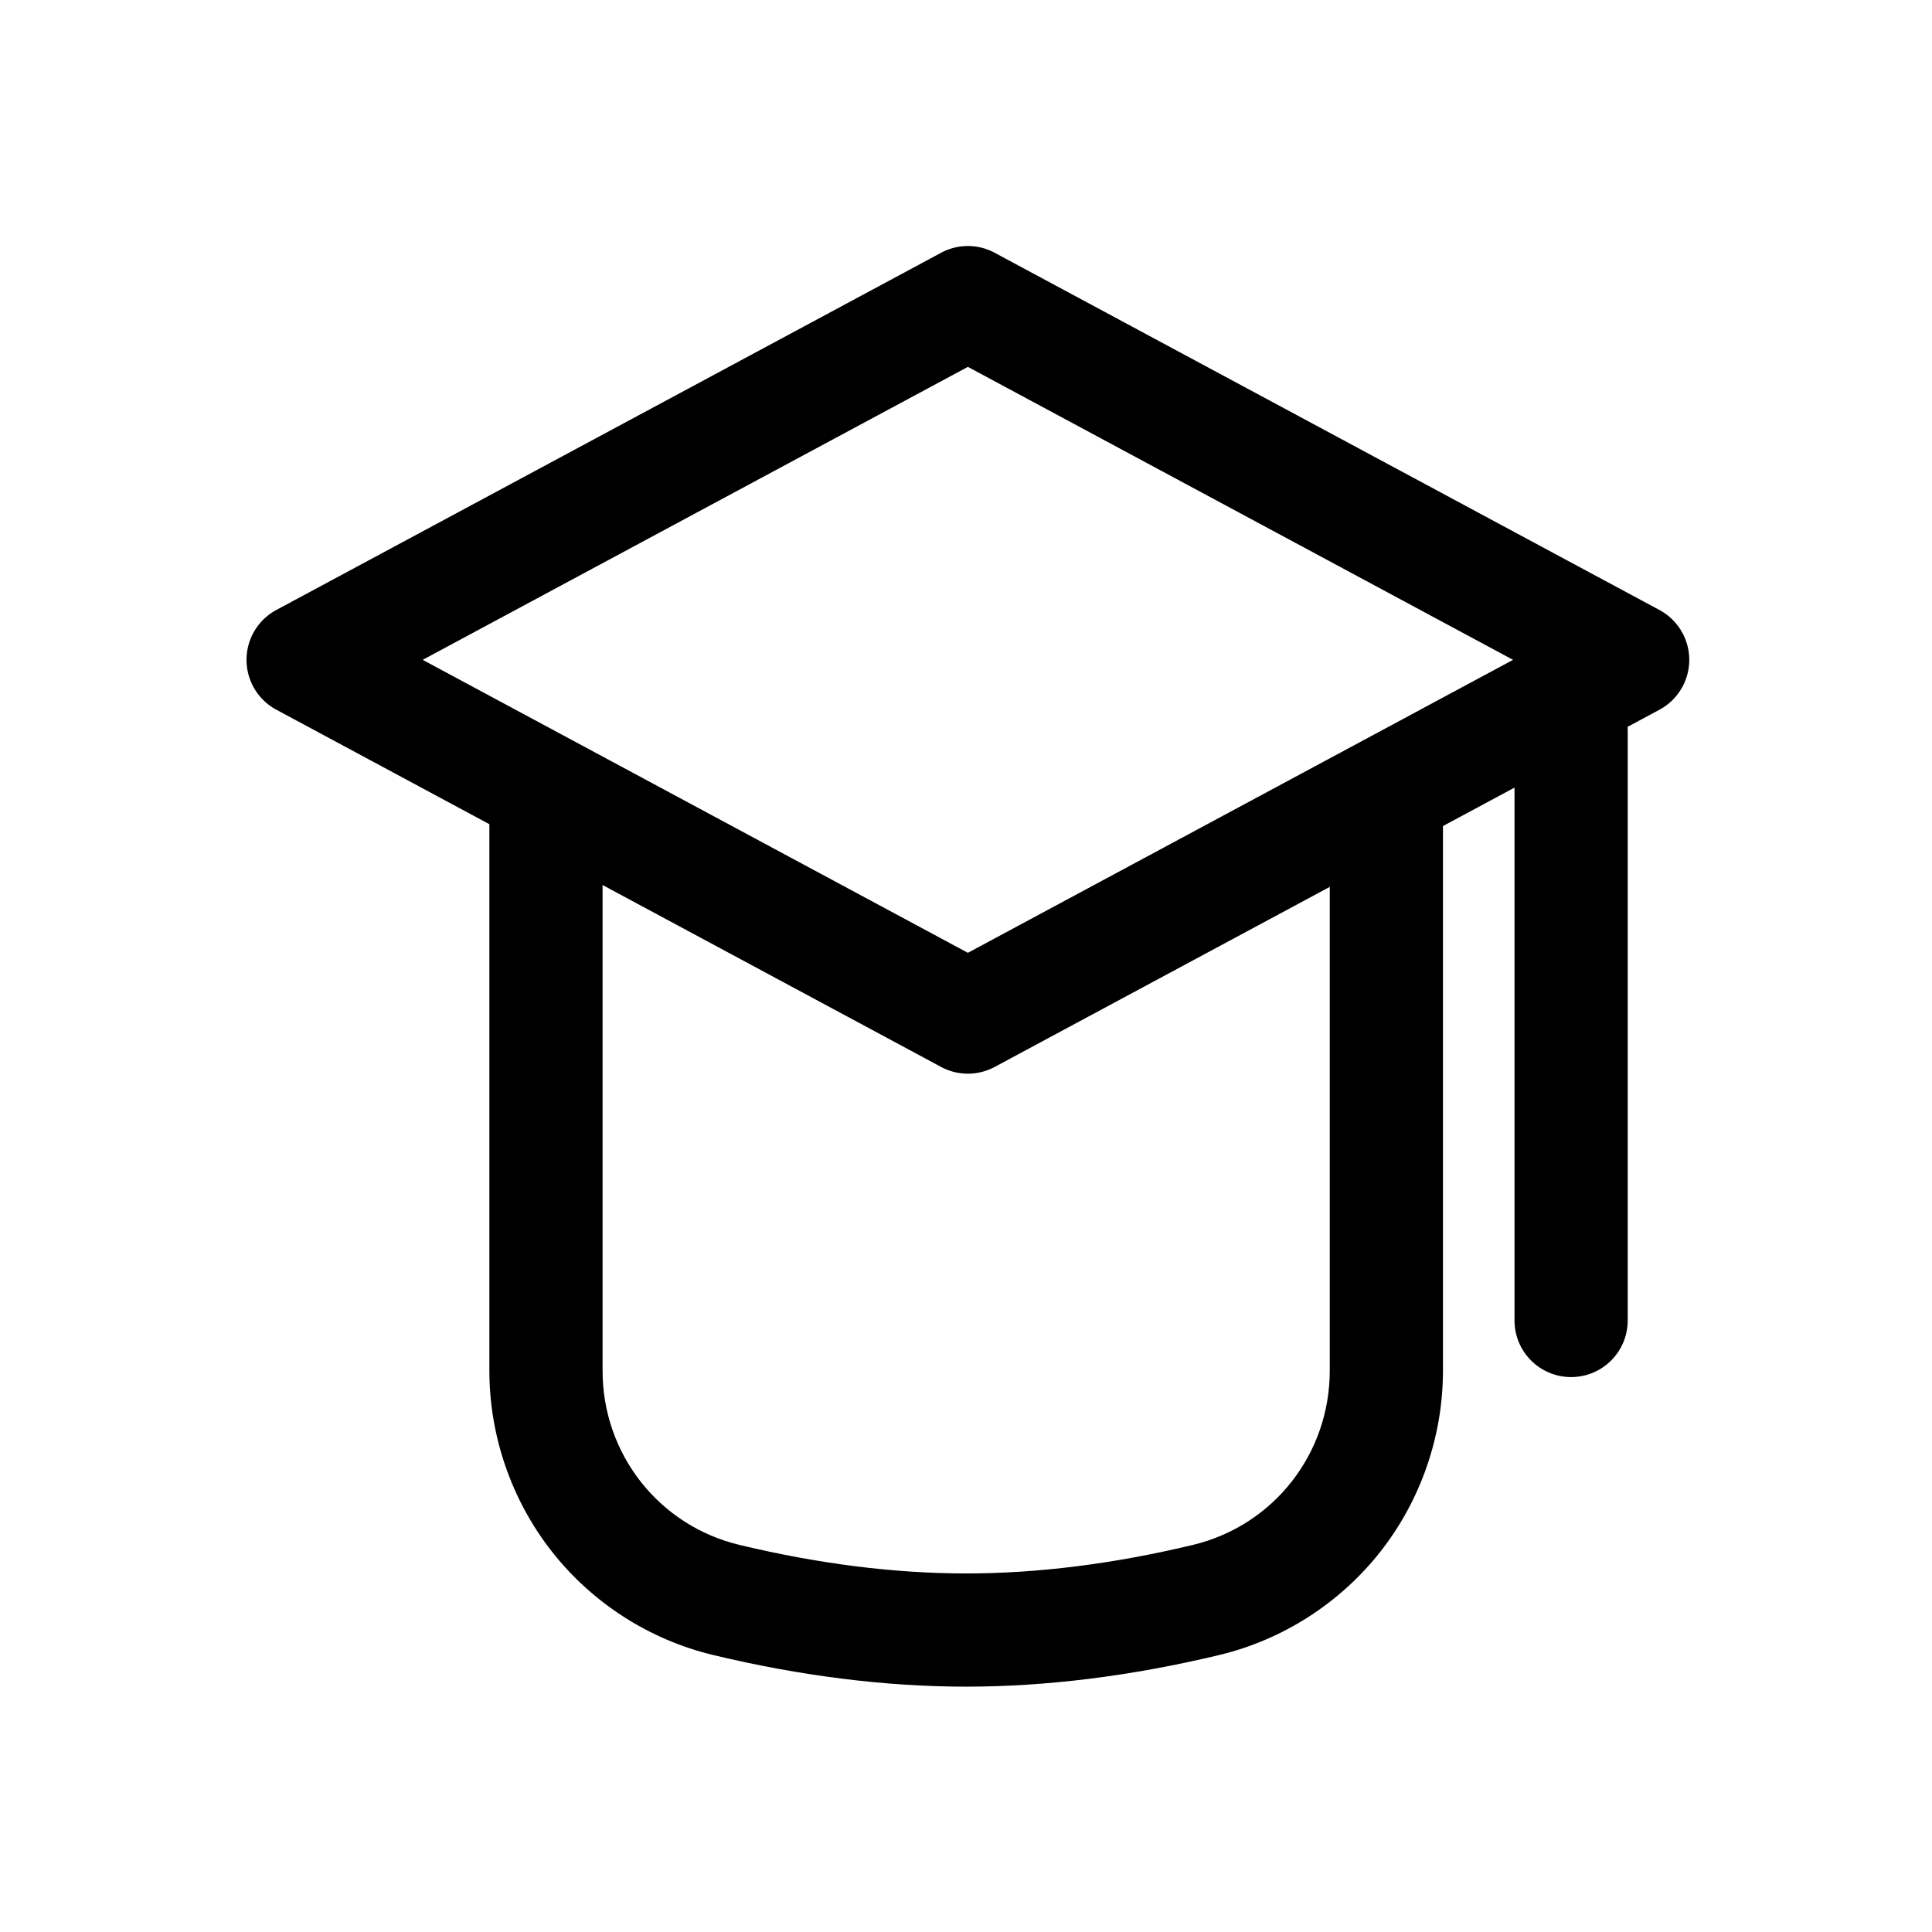
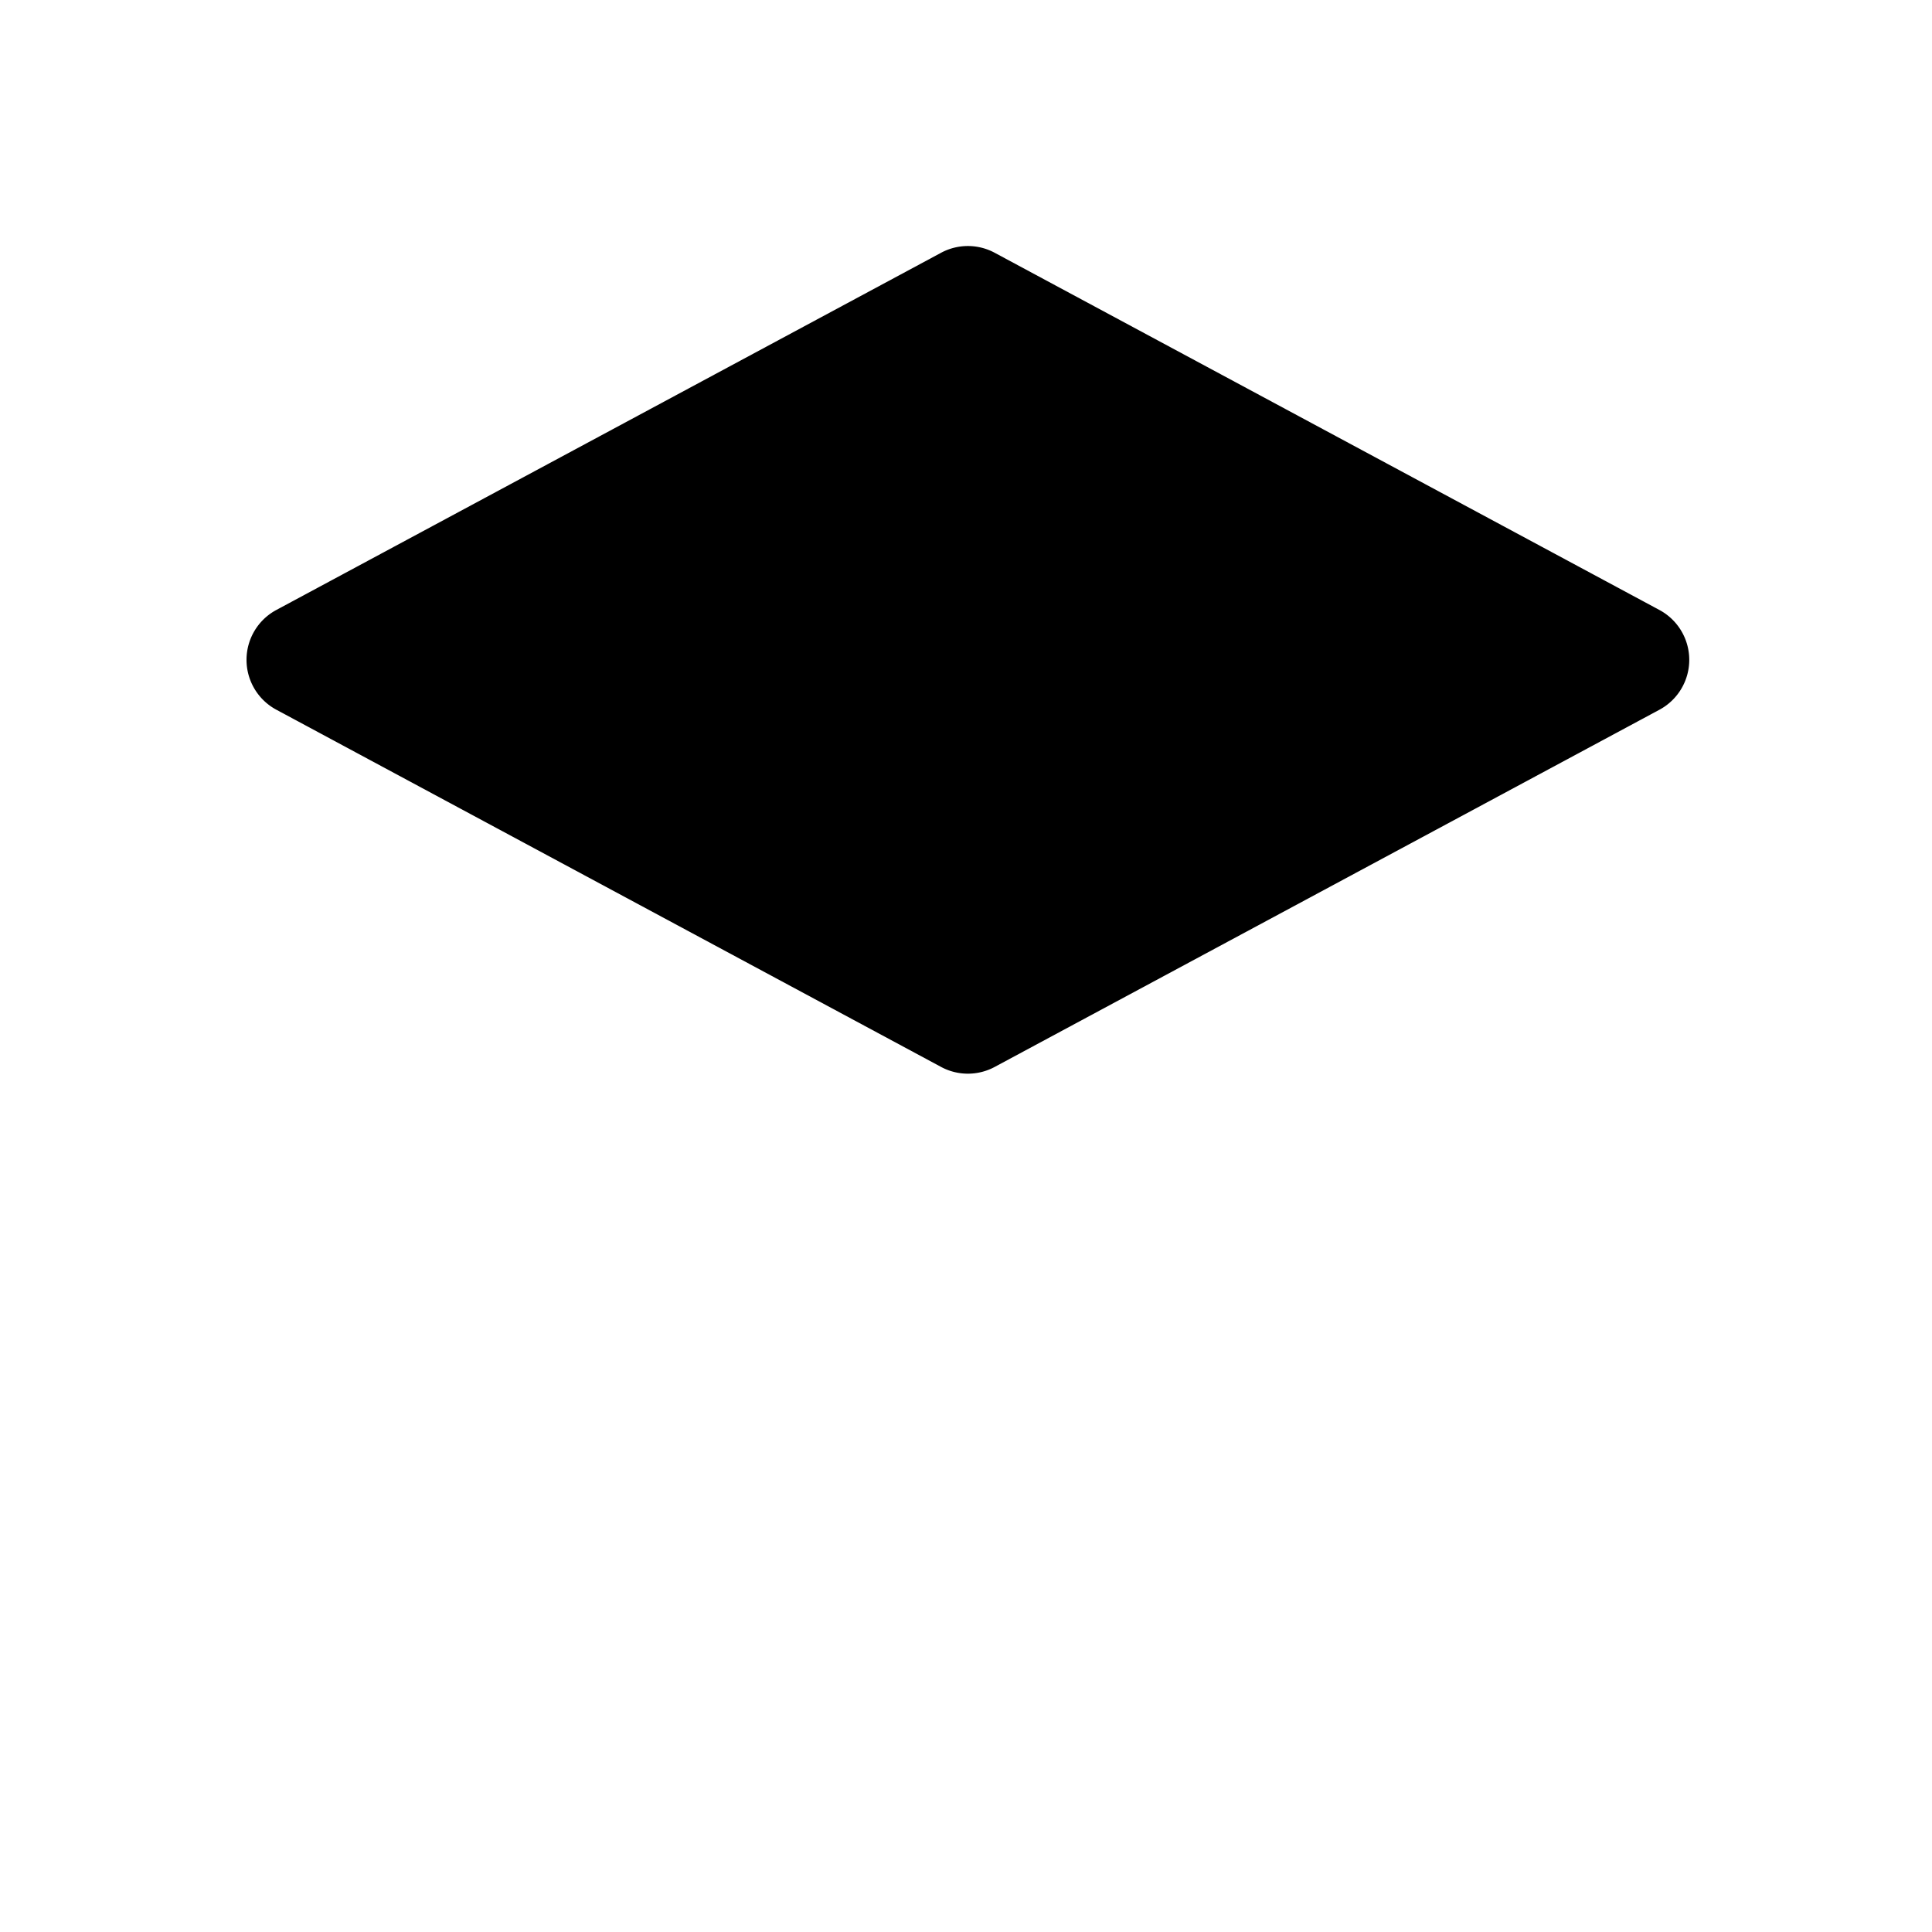
<svg xmlns="http://www.w3.org/2000/svg" t="1628148832336" class="icon" viewBox="0 0 1024 1024" version="1.1" p-id="2792" width="200" height="200">
  <defs>
    <style type="text/css" />
  </defs>
-   <path d="M513 569.07c-4.88 0-9.77-1.19-14.2-3.57L146.46 376.16c-9.73-5.23-15.8-15.38-15.8-26.43s6.07-21.2 15.8-26.43L498.8 133.97a30.026 30.026 0 0 1 28.4 0l352.34 189.34c9.73 5.23 15.8 15.38 15.8 26.43s-6.07 21.2-15.8 26.43L527.2 565.5a30.007 30.007 0 0 1-14.2 3.57zM224.04 349.73L513 505.01l288.96-155.28L513 194.45 224.04 349.73z" p-id="2793" />
-   <path d="M512.1 893.96c-42.66 0-87.82-5.65-134.23-16.8-33.64-8.08-63.96-27.54-85.36-54.8-21.36-27.2-33.13-61.23-33.13-95.84V430.8c0-16.57 13.43-30 30-30s30 13.43 30 30v295.73c0 44.08 29.81 82.04 72.5 92.29 41.83 10.05 82.27 15.14 120.21 15.14s78.39-5.09 120.21-15.14c42.69-10.26 72.5-48.21 72.5-92.29V430.8c0-16.57 13.43-30 30-30s30 13.43 30 30v295.73c0 34.6-11.76 68.64-33.13 95.84-21.41 27.25-51.72 46.72-85.36 54.8-46.39 11.14-91.55 16.79-134.21 16.79zM832.72 729.88c-16.57 0-30-13.43-30-30V387.3c0-16.57 13.43-30 30-30s30 13.43 30 30v312.58c0 16.57-13.43 30-30 30z" p-id="2794" />
+   <path d="M513 569.07c-4.88 0-9.77-1.19-14.2-3.57L146.46 376.16c-9.73-5.23-15.8-15.38-15.8-26.43s6.07-21.2 15.8-26.43L498.8 133.97a30.026 30.026 0 0 1 28.4 0l352.34 189.34c9.73 5.23 15.8 15.38 15.8 26.43s-6.07 21.2-15.8 26.43L527.2 565.5a30.007 30.007 0 0 1-14.2 3.57zM224.04 349.73l288.96-155.28L513 194.45 224.04 349.73z" p-id="2793" />
</svg>